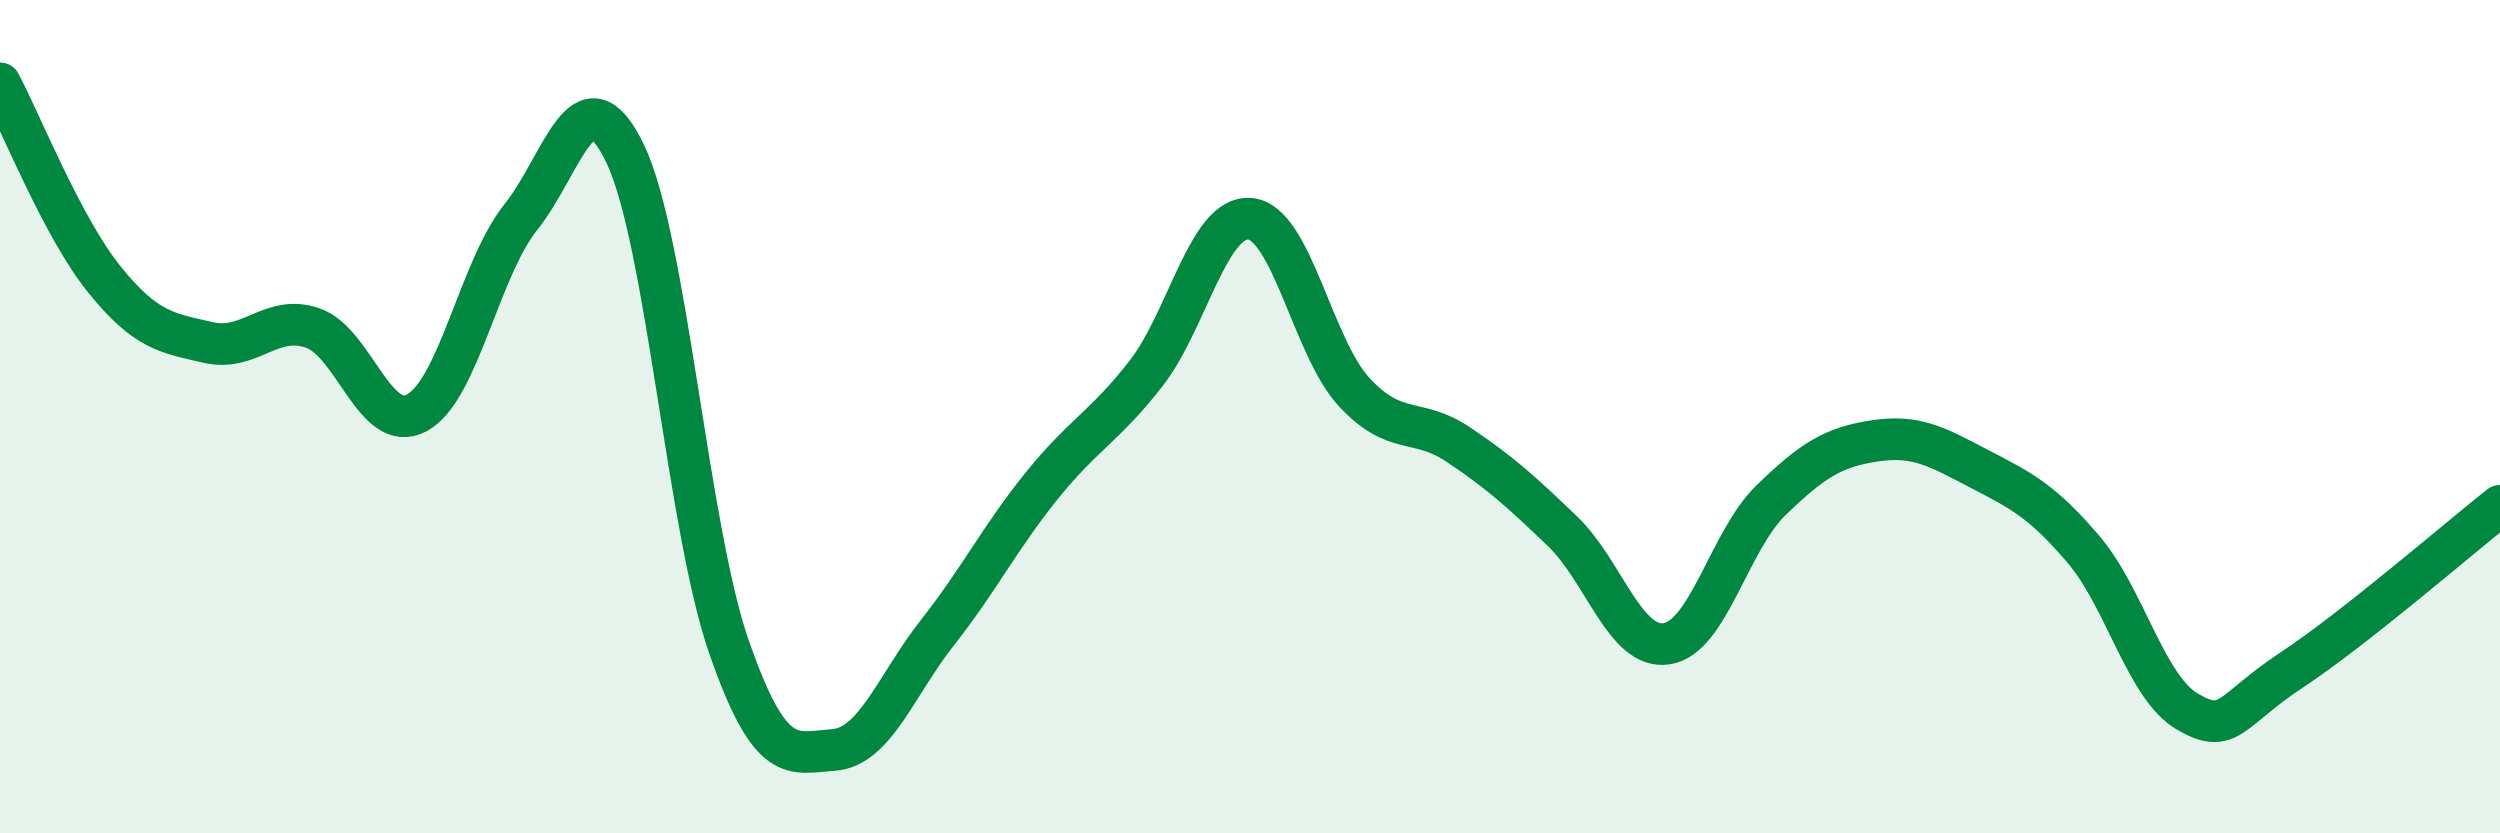
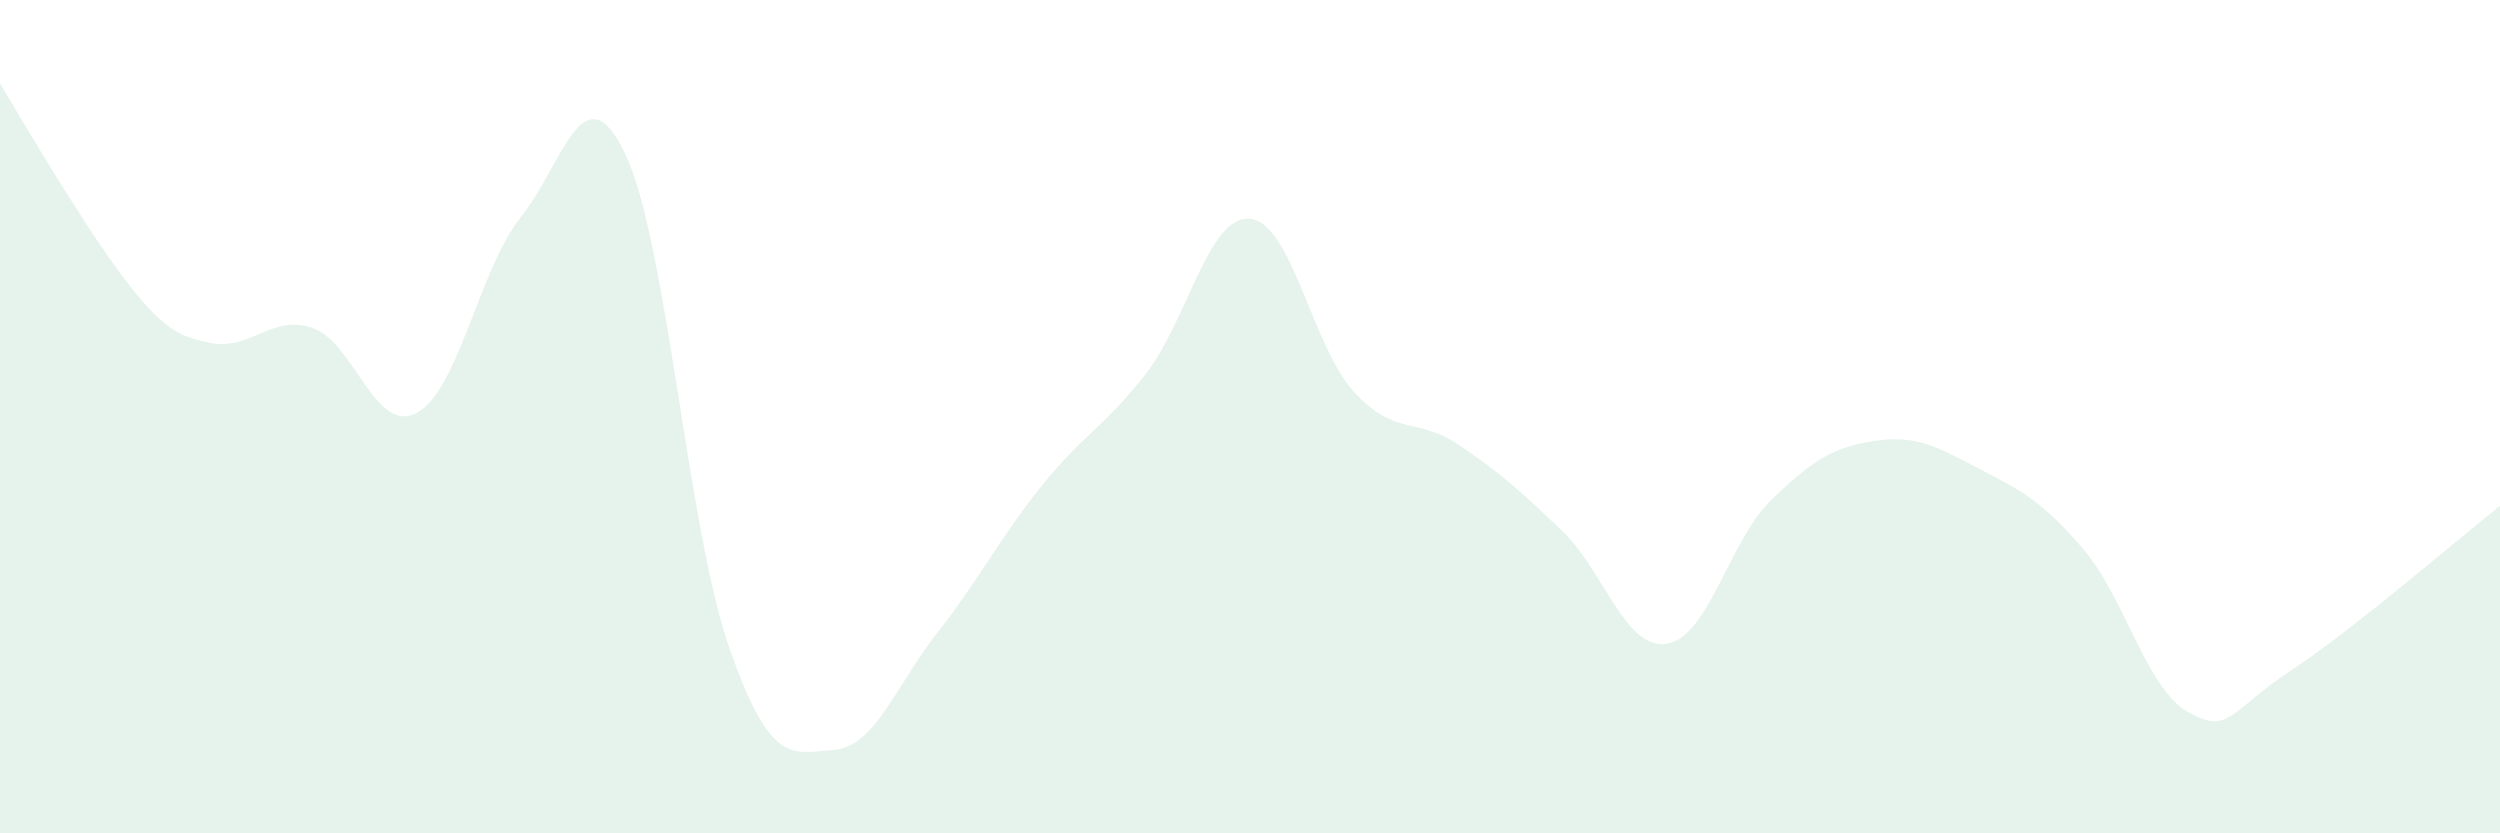
<svg xmlns="http://www.w3.org/2000/svg" width="60" height="20" viewBox="0 0 60 20">
-   <path d="M 0,2 C 0.5,2.94 1.5,5.46 2.5,6.7 C 3.5,7.94 4,7.99 5,8.22 C 6,8.45 6.5,7.53 7.5,7.87 C 8.5,8.21 9,10.44 10,9.91 C 11,9.38 11.5,6.46 12.5,5.21 C 13.5,3.96 14,1.61 15,3.68 C 16,5.75 16.5,12.68 17.5,15.54 C 18.5,18.4 19,18.07 20,18 C 21,17.93 21.5,16.45 22.5,15.18 C 23.5,13.91 24,12.9 25,11.66 C 26,10.42 26.5,10.25 27.5,8.97 C 28.5,7.69 29,5.16 30,5.25 C 31,5.34 31.5,8.33 32.5,9.41 C 33.5,10.49 34,10 35,10.67 C 36,11.34 36.5,11.79 37.5,12.75 C 38.5,13.71 39,15.6 40,15.45 C 41,15.3 41.5,12.98 42.5,12.01 C 43.5,11.04 44,10.73 45,10.58 C 46,10.43 46.5,10.73 47.5,11.25 C 48.5,11.77 49,12.01 50,13.18 C 51,14.35 51.5,16.5 52.5,17.08 C 53.5,17.66 53.5,17.07 55,16.08 C 56.5,15.09 59,12.93 60,12.14L60 20L0 20Z" fill="#008740" opacity="0.1" stroke-linecap="round" stroke-linejoin="round" />
-   <path d="M 0,2 C 0.5,2.94 1.5,5.46 2.5,6.7 C 3.5,7.94 4,7.99 5,8.22 C 6,8.45 6.5,7.53 7.5,7.87 C 8.5,8.21 9,10.44 10,9.91 C 11,9.38 11.5,6.46 12.5,5.21 C 13.5,3.96 14,1.61 15,3.68 C 16,5.75 16.5,12.68 17.5,15.54 C 18.5,18.4 19,18.07 20,18 C 21,17.93 21.5,16.45 22.5,15.18 C 23.5,13.91 24,12.9 25,11.66 C 26,10.42 26.5,10.25 27.5,8.97 C 28.5,7.69 29,5.16 30,5.25 C 31,5.34 31.5,8.33 32.5,9.41 C 33.5,10.49 34,10 35,10.67 C 36,11.34 36.5,11.79 37.5,12.75 C 38.5,13.71 39,15.6 40,15.45 C 41,15.3 41.5,12.98 42.5,12.01 C 43.5,11.04 44,10.73 45,10.58 C 46,10.43 46.5,10.73 47.5,11.25 C 48.5,11.77 49,12.01 50,13.18 C 51,14.35 51.5,16.5 52.5,17.08 C 53.5,17.66 53.5,17.07 55,16.08 C 56.5,15.09 59,12.93 60,12.14" stroke="#008740" stroke-width="1" fill="none" stroke-linecap="round" stroke-linejoin="round" />
+   <path d="M 0,2 C 3.5,7.94 4,7.99 5,8.22 C 6,8.45 6.5,7.53 7.5,7.87 C 8.5,8.21 9,10.44 10,9.91 C 11,9.38 11.5,6.46 12.5,5.21 C 13.5,3.96 14,1.61 15,3.68 C 16,5.75 16.5,12.68 17.5,15.54 C 18.5,18.4 19,18.07 20,18 C 21,17.93 21.5,16.45 22.5,15.18 C 23.5,13.91 24,12.9 25,11.66 C 26,10.42 26.5,10.25 27.5,8.97 C 28.5,7.69 29,5.16 30,5.25 C 31,5.34 31.5,8.33 32.5,9.41 C 33.5,10.49 34,10 35,10.67 C 36,11.34 36.5,11.79 37.5,12.75 C 38.5,13.71 39,15.6 40,15.45 C 41,15.3 41.5,12.98 42.5,12.01 C 43.5,11.04 44,10.73 45,10.58 C 46,10.43 46.5,10.73 47.5,11.25 C 48.5,11.77 49,12.01 50,13.18 C 51,14.35 51.5,16.5 52.5,17.08 C 53.5,17.66 53.5,17.07 55,16.08 C 56.5,15.09 59,12.93 60,12.14L60 20L0 20Z" fill="#008740" opacity="0.1" stroke-linecap="round" stroke-linejoin="round" />
</svg>